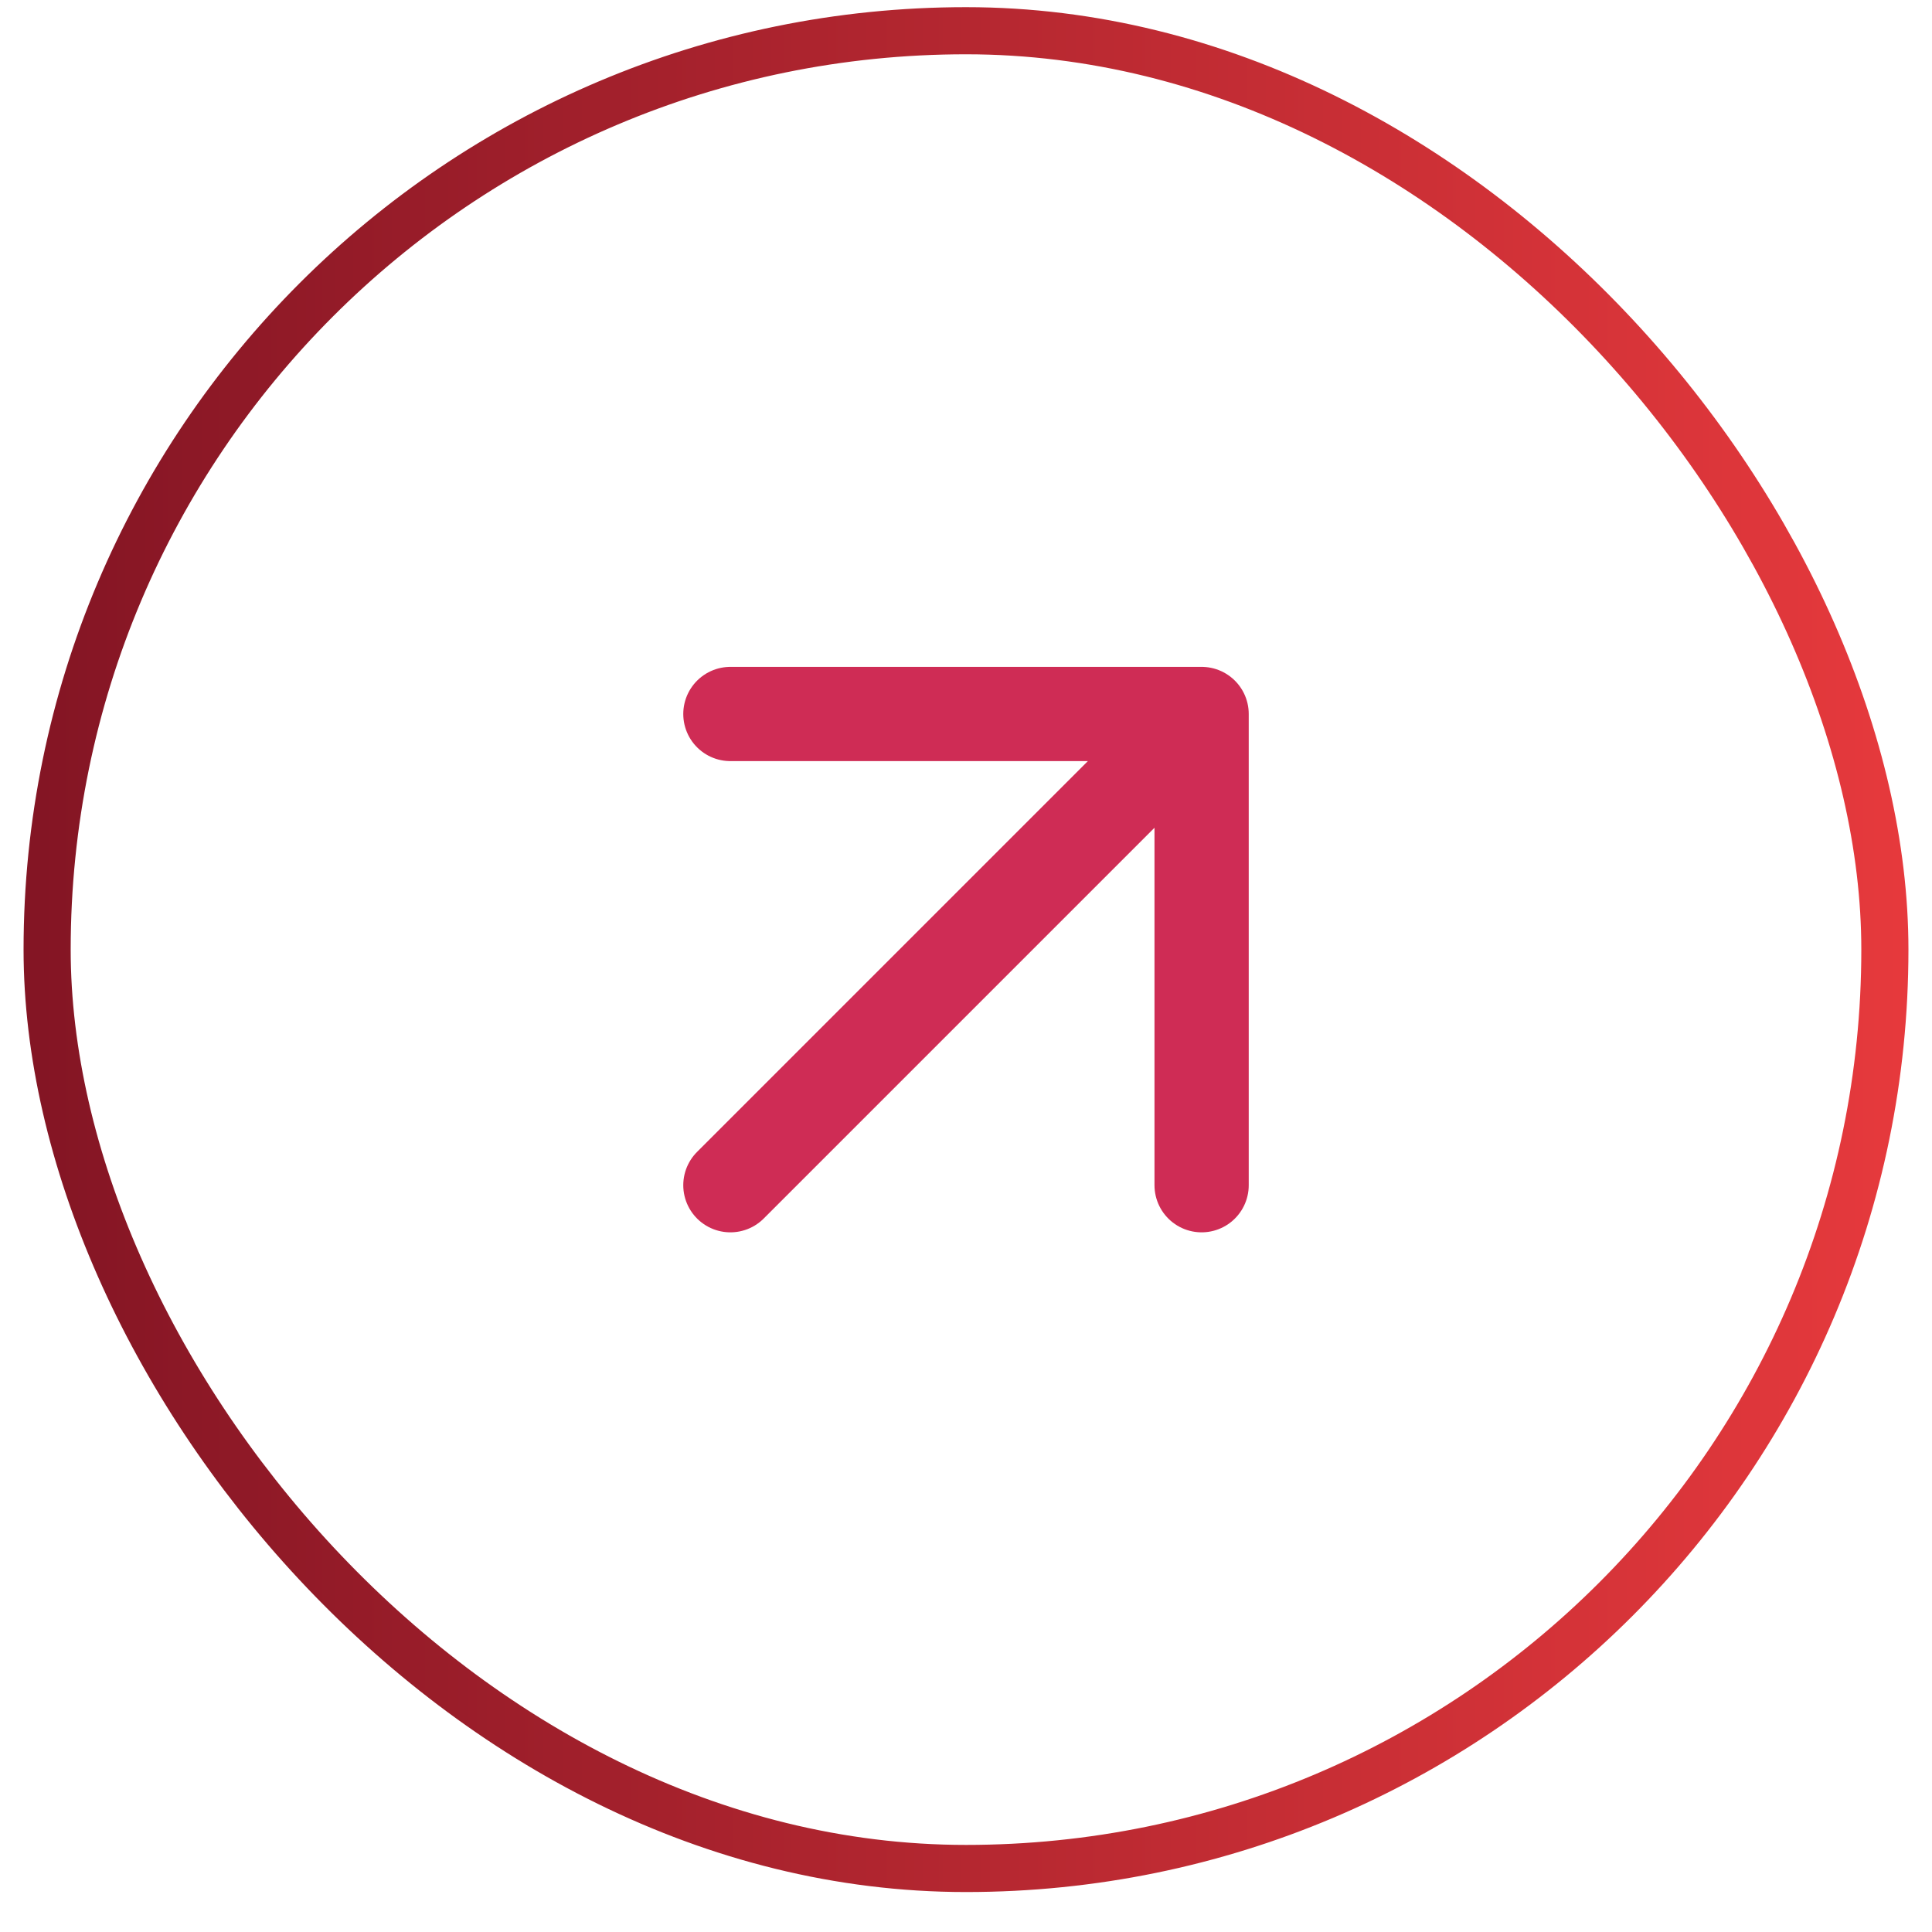
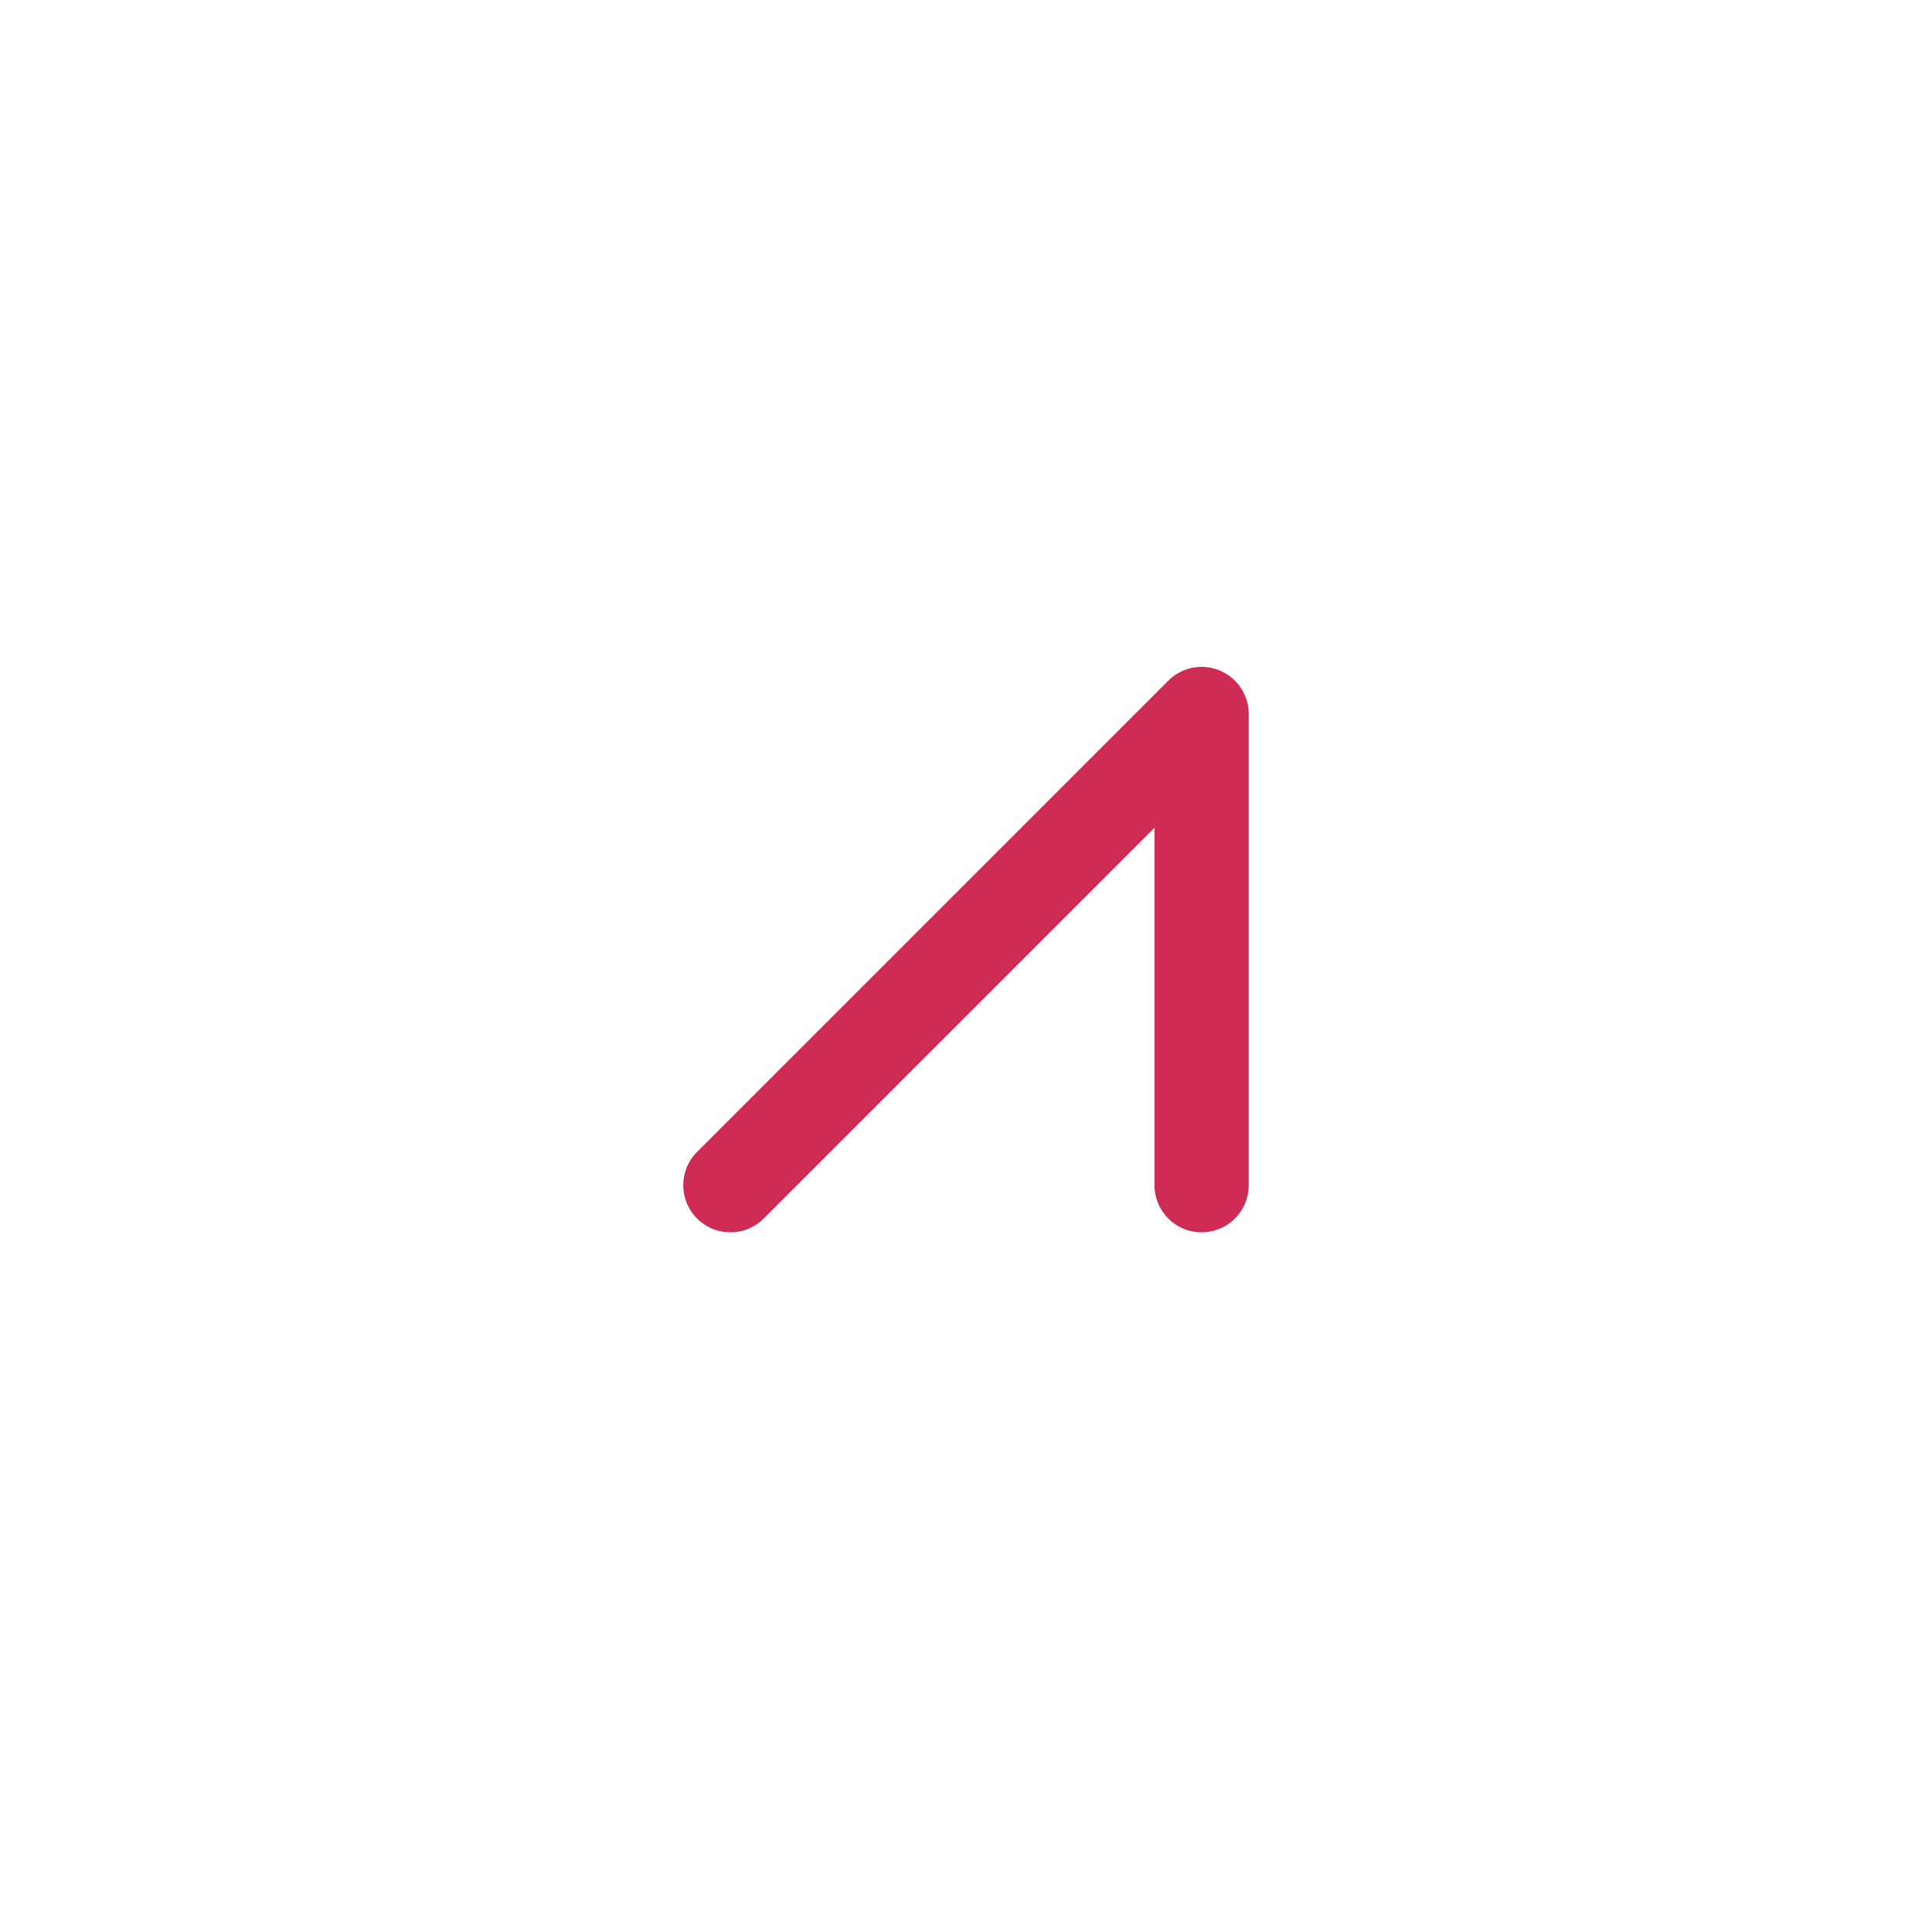
<svg xmlns="http://www.w3.org/2000/svg" width="41" height="41" viewBox="0 0 41 41" fill="none">
-   <rect x="1" y="0.652" width="39" height="39" rx="19.5" stroke="url(#paint0_linear_379_2309)" />
-   <path d="M15.5 25.152L25.5 15.152M25.5 15.152H15.5M25.5 15.152V25.152" stroke="#CF2C55" stroke-width="2" stroke-linecap="round" stroke-linejoin="round" />
+   <path d="M15.5 25.152L25.5 15.152M25.5 15.152M25.5 15.152V25.152" stroke="#CF2C55" stroke-width="2" stroke-linecap="round" stroke-linejoin="round" />
  <defs>
    <linearGradient id="paint0_linear_379_2309" x1="0.842" y1="27.075" x2="41.184" y2="27.075" gradientUnits="userSpaceOnUse">
      <stop stop-color="#841524" />
      <stop offset="1" stop-color="#E83A3D" />
    </linearGradient>
  </defs>
</svg>